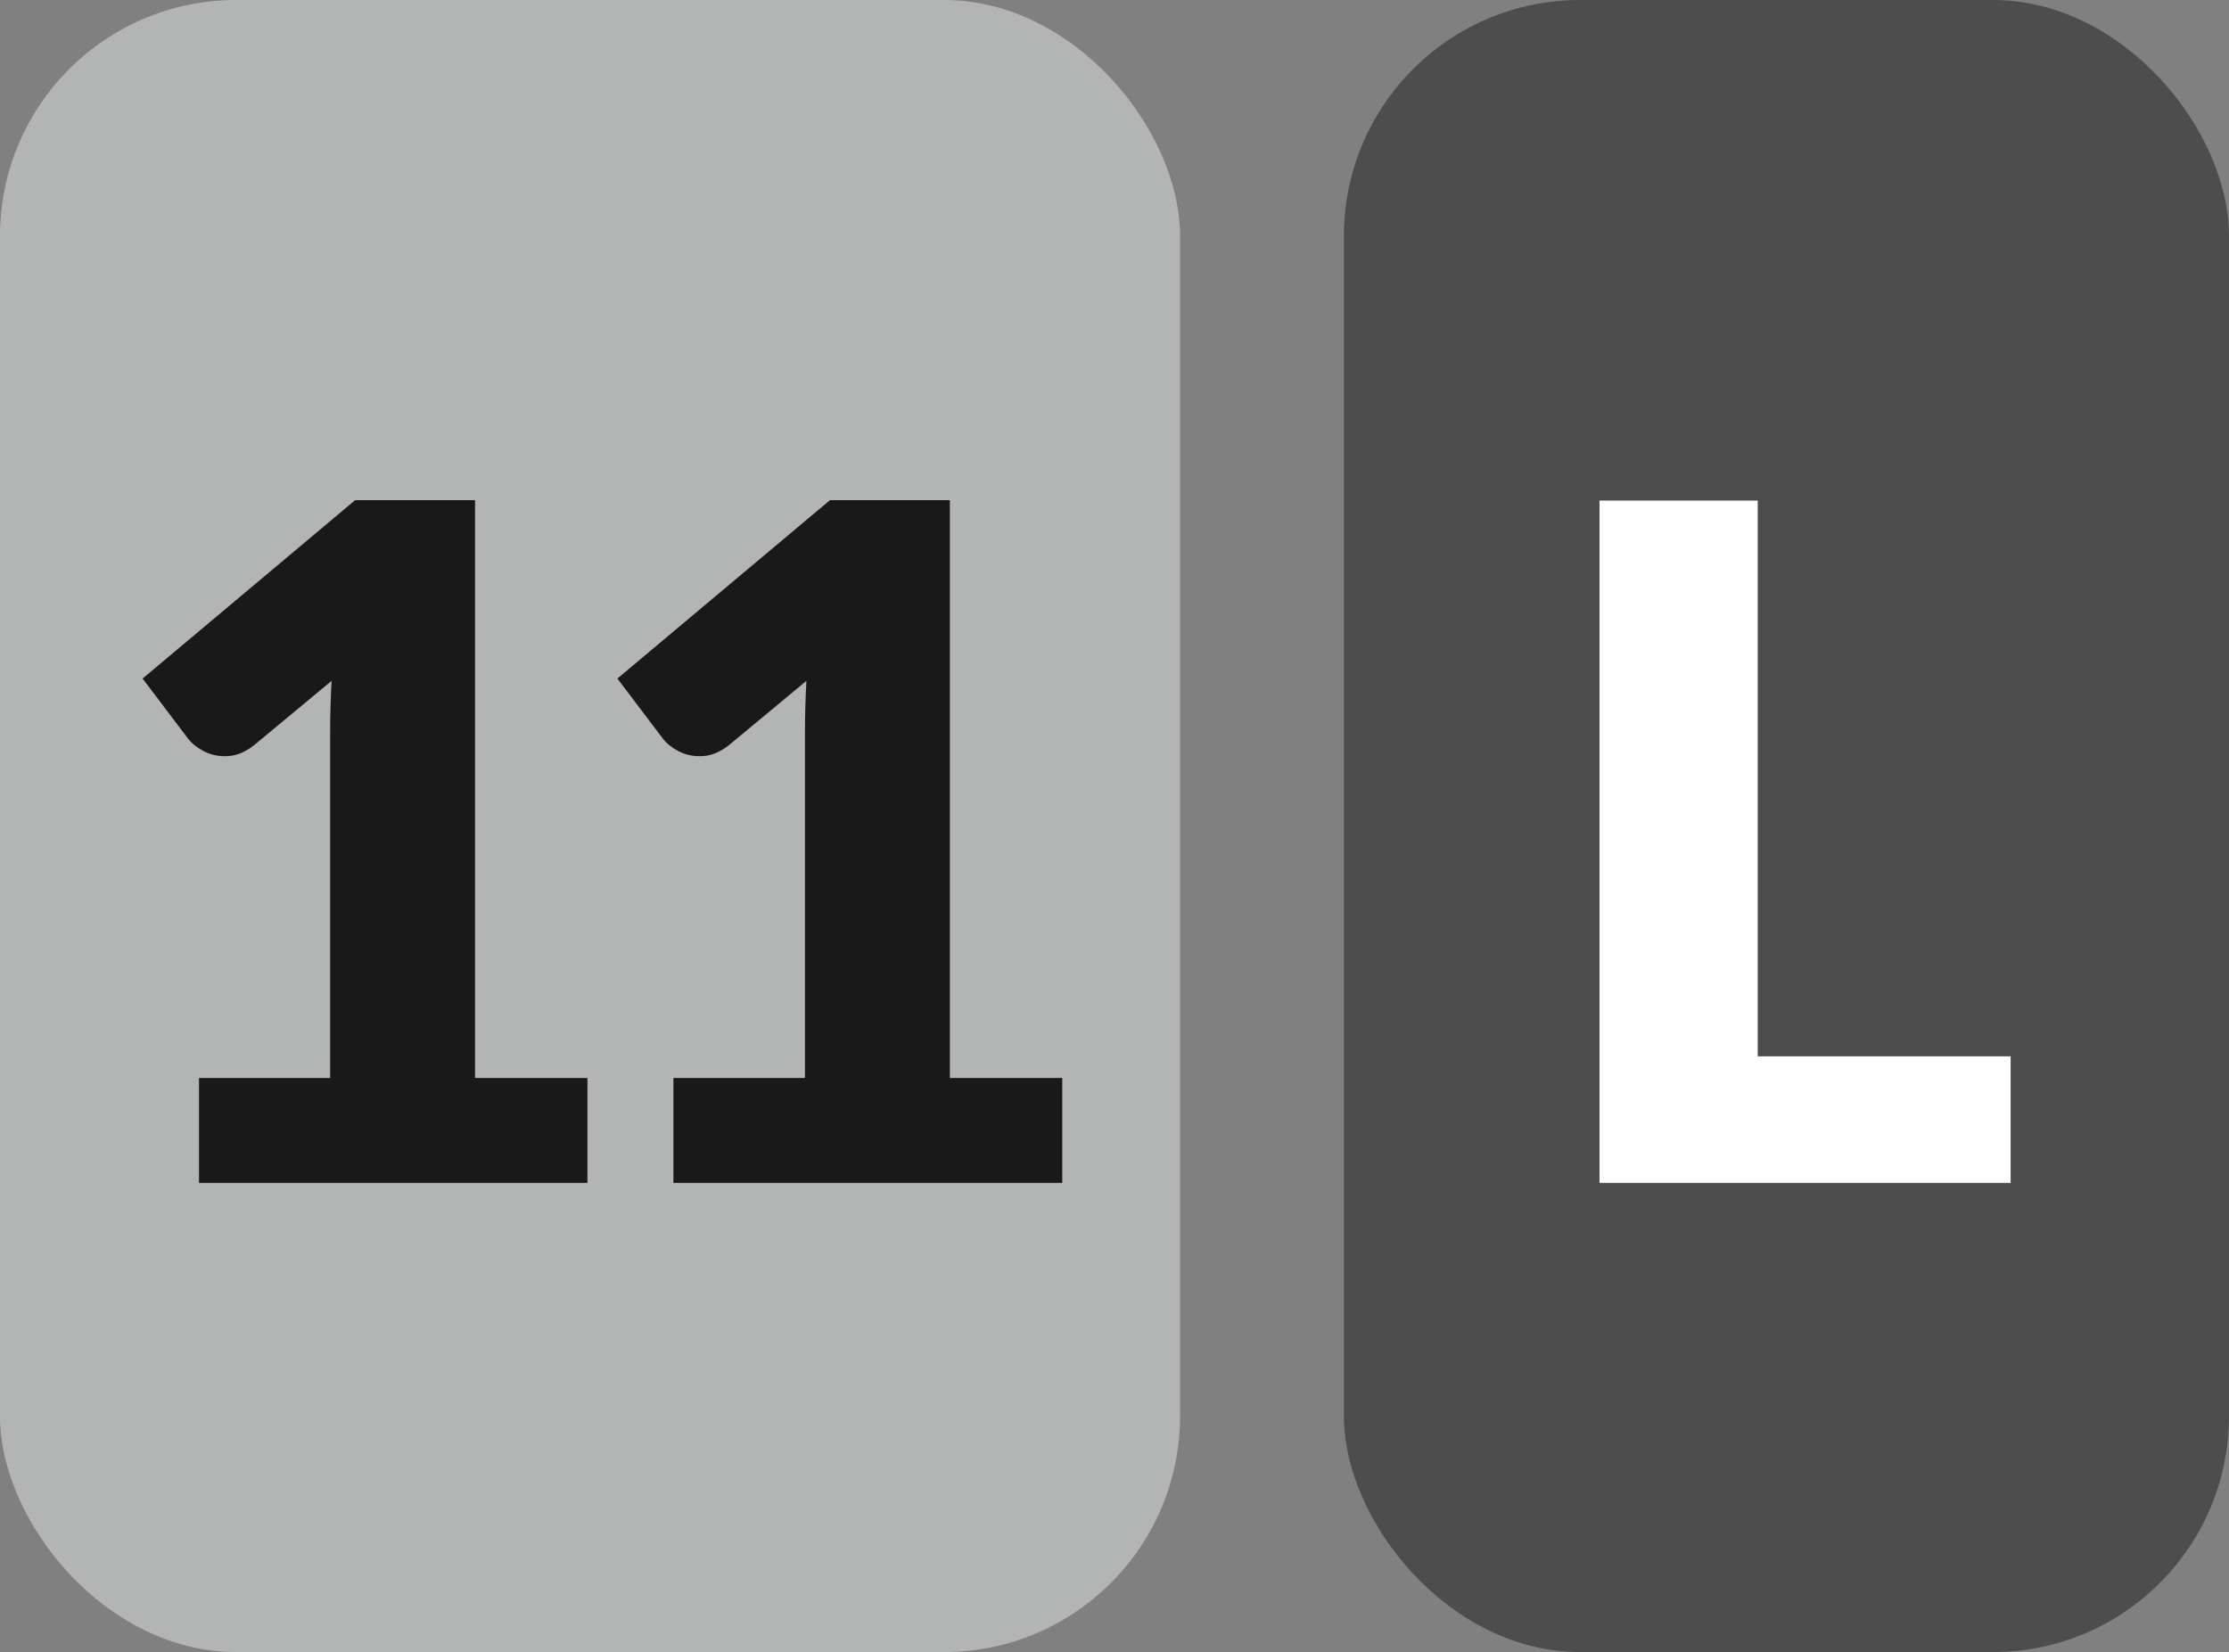
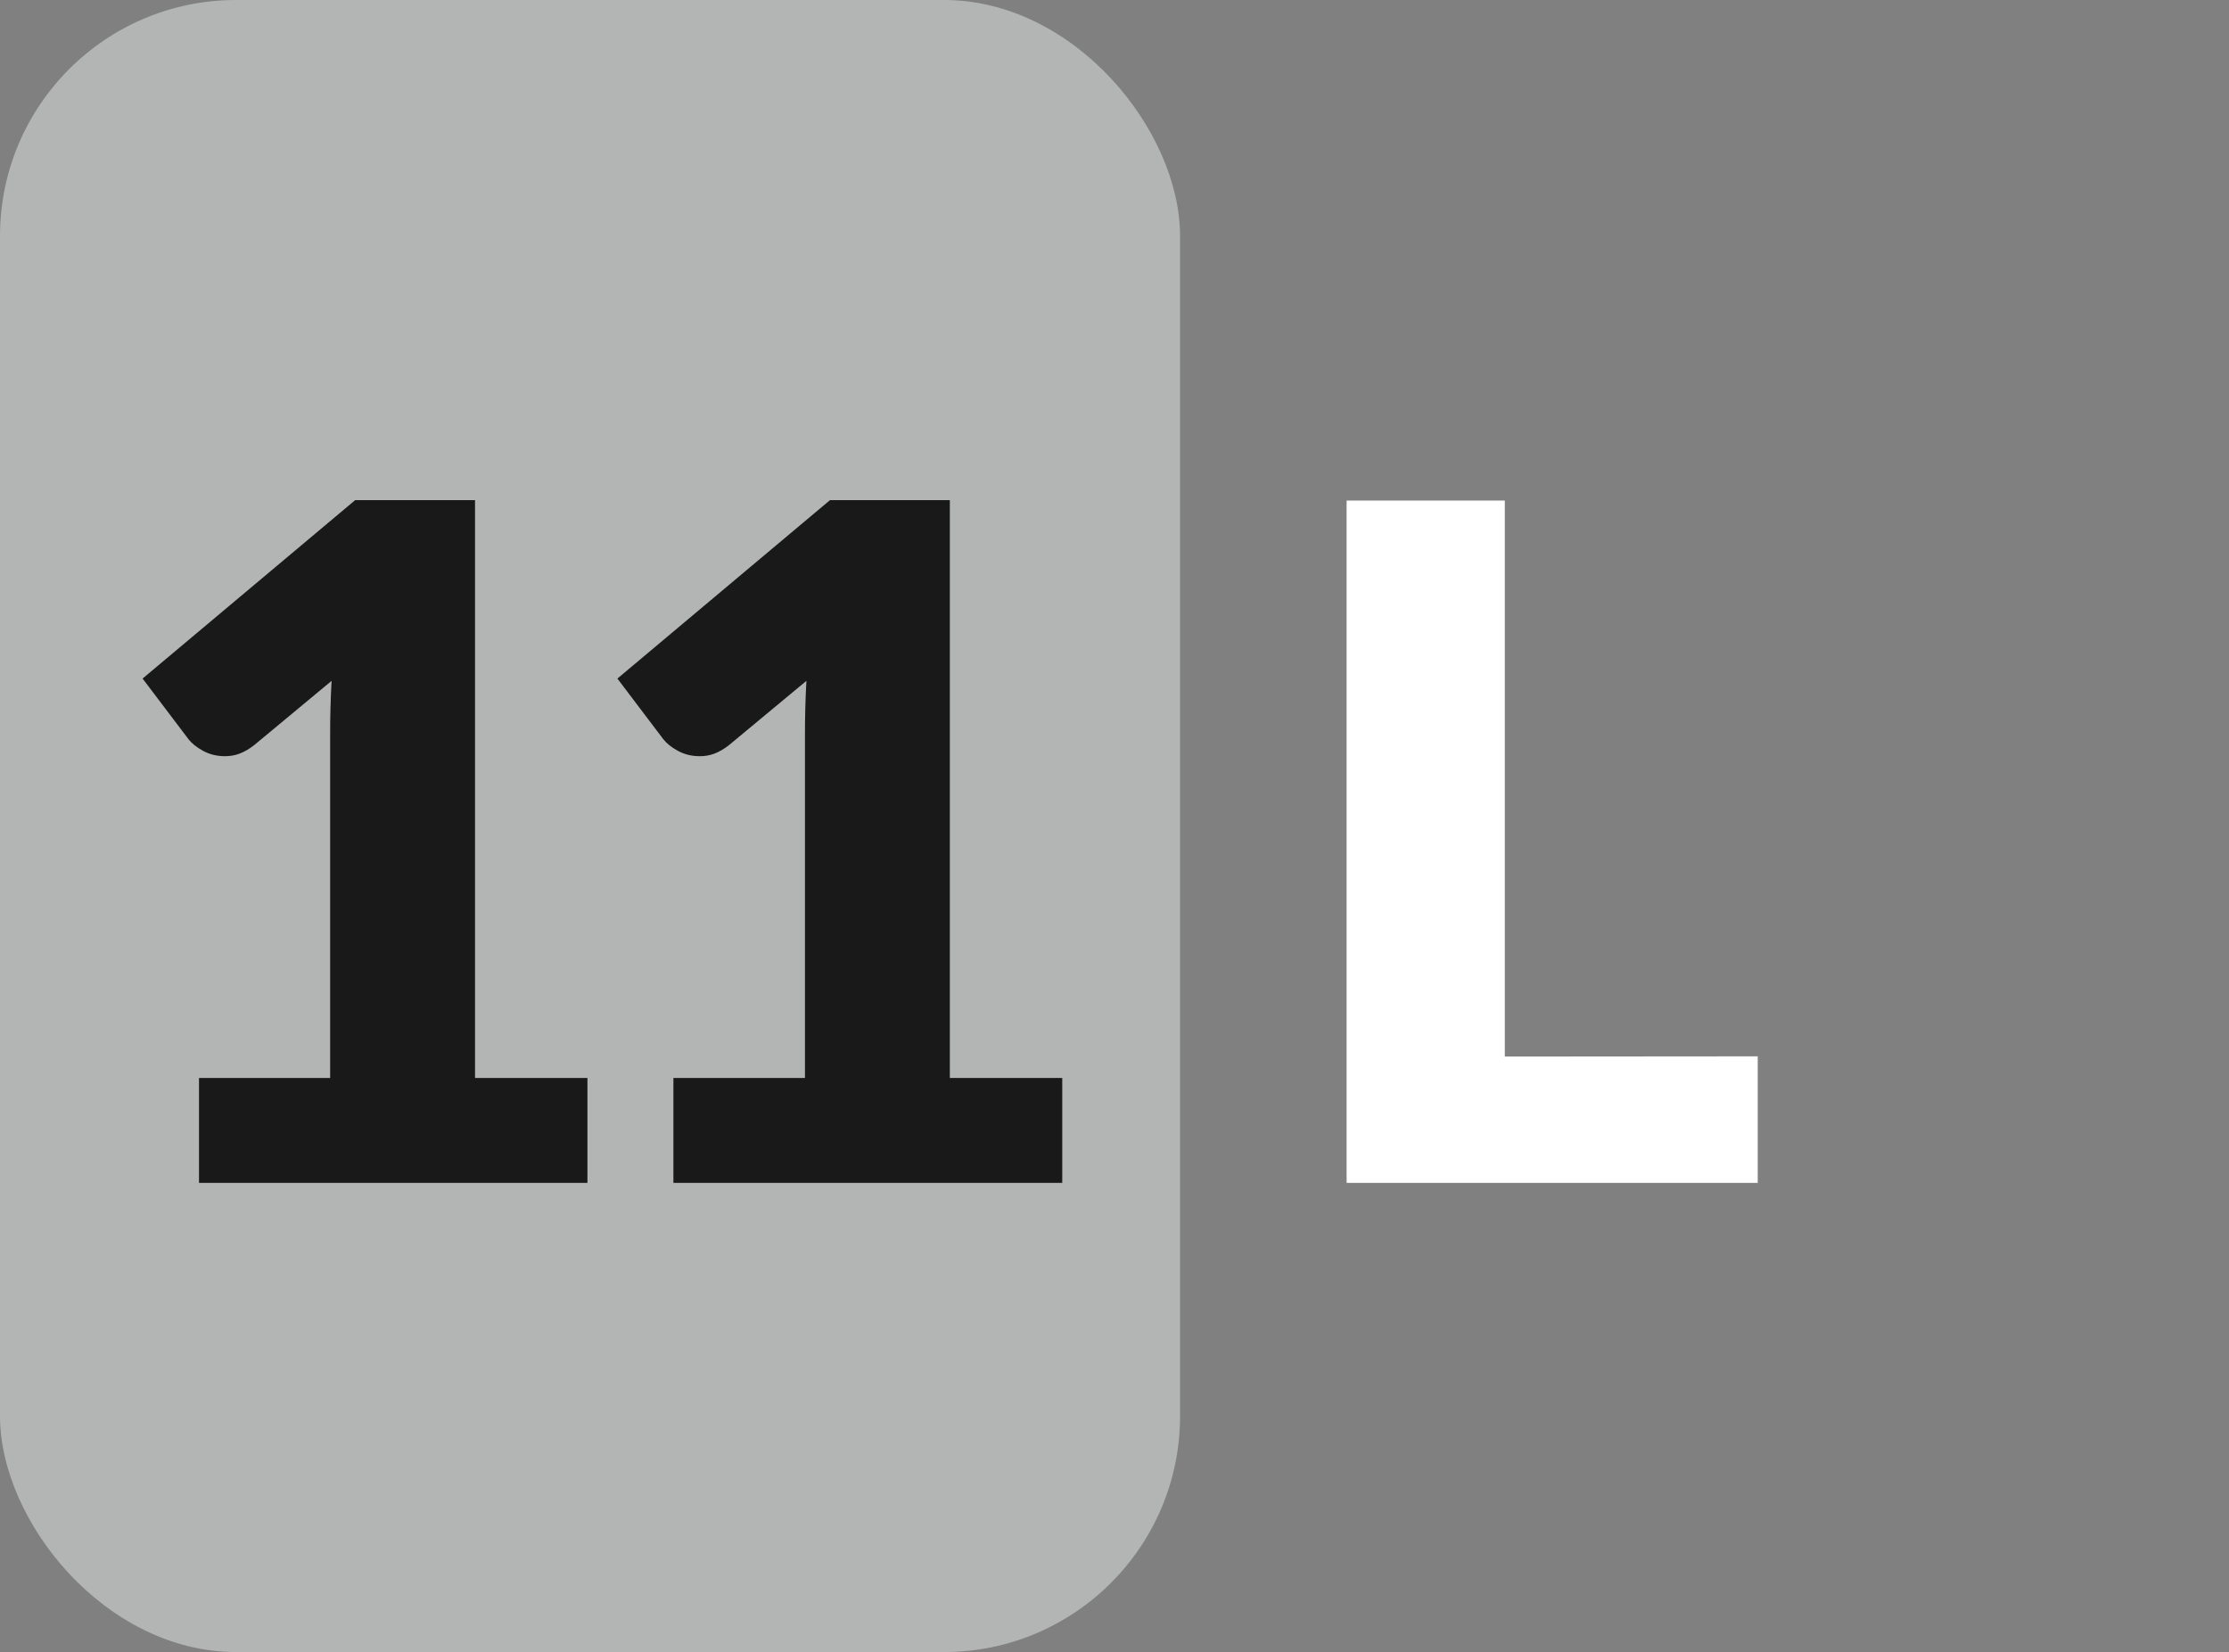
<svg xmlns="http://www.w3.org/2000/svg" id="b" width="107.08" height="79.37" viewBox="0 0 107.08 79.37">
  <rect x="0" y="0" width="107.08" height="79.37" fill="#808080" stroke="none" />
  <g id="c">
    <rect x="0" y="0" width="56.69" height="79.37" rx="11.34" ry="11.34" fill="#b3b4b4" />
    <path d="M9.56,51.79h6.3v-16.54c0-.81.02-1.66.07-2.54l-3.71,3.08c-.24.19-.48.33-.72.42s-.47.12-.7.12c-.39,0-.74-.09-1.05-.26-.31-.17-.54-.36-.69-.55l-2.21-2.92,10.21-8.57h5.76v27.76h5.4v5.04H9.56v-5.04Z" fill="#191919" />
    <path d="M32.37,51.79h6.3v-16.54c0-.81.02-1.66.07-2.54l-3.71,3.08c-.24.19-.48.33-.72.42s-.47.12-.7.12c-.39,0-.74-.09-1.05-.26-.31-.17-.54-.36-.69-.55l-2.21-2.92,10.21-8.57h5.76v27.76h5.4v5.04h-18.68v-5.04Z" fill="#191919" />
-     <rect x="64.56" y="0" width="42.52" height="79.37" rx="11.34" ry="11.34" fill="#4d4d4e" />
-     <path d="M84.44,50.75h12.15v6.08h-19.75V24.05h7.6v26.71Z" fill="#fff" />
+     <path d="M84.44,50.75v6.08h-19.75V24.05h7.6v26.71Z" fill="#fff" />
  </g>
</svg>